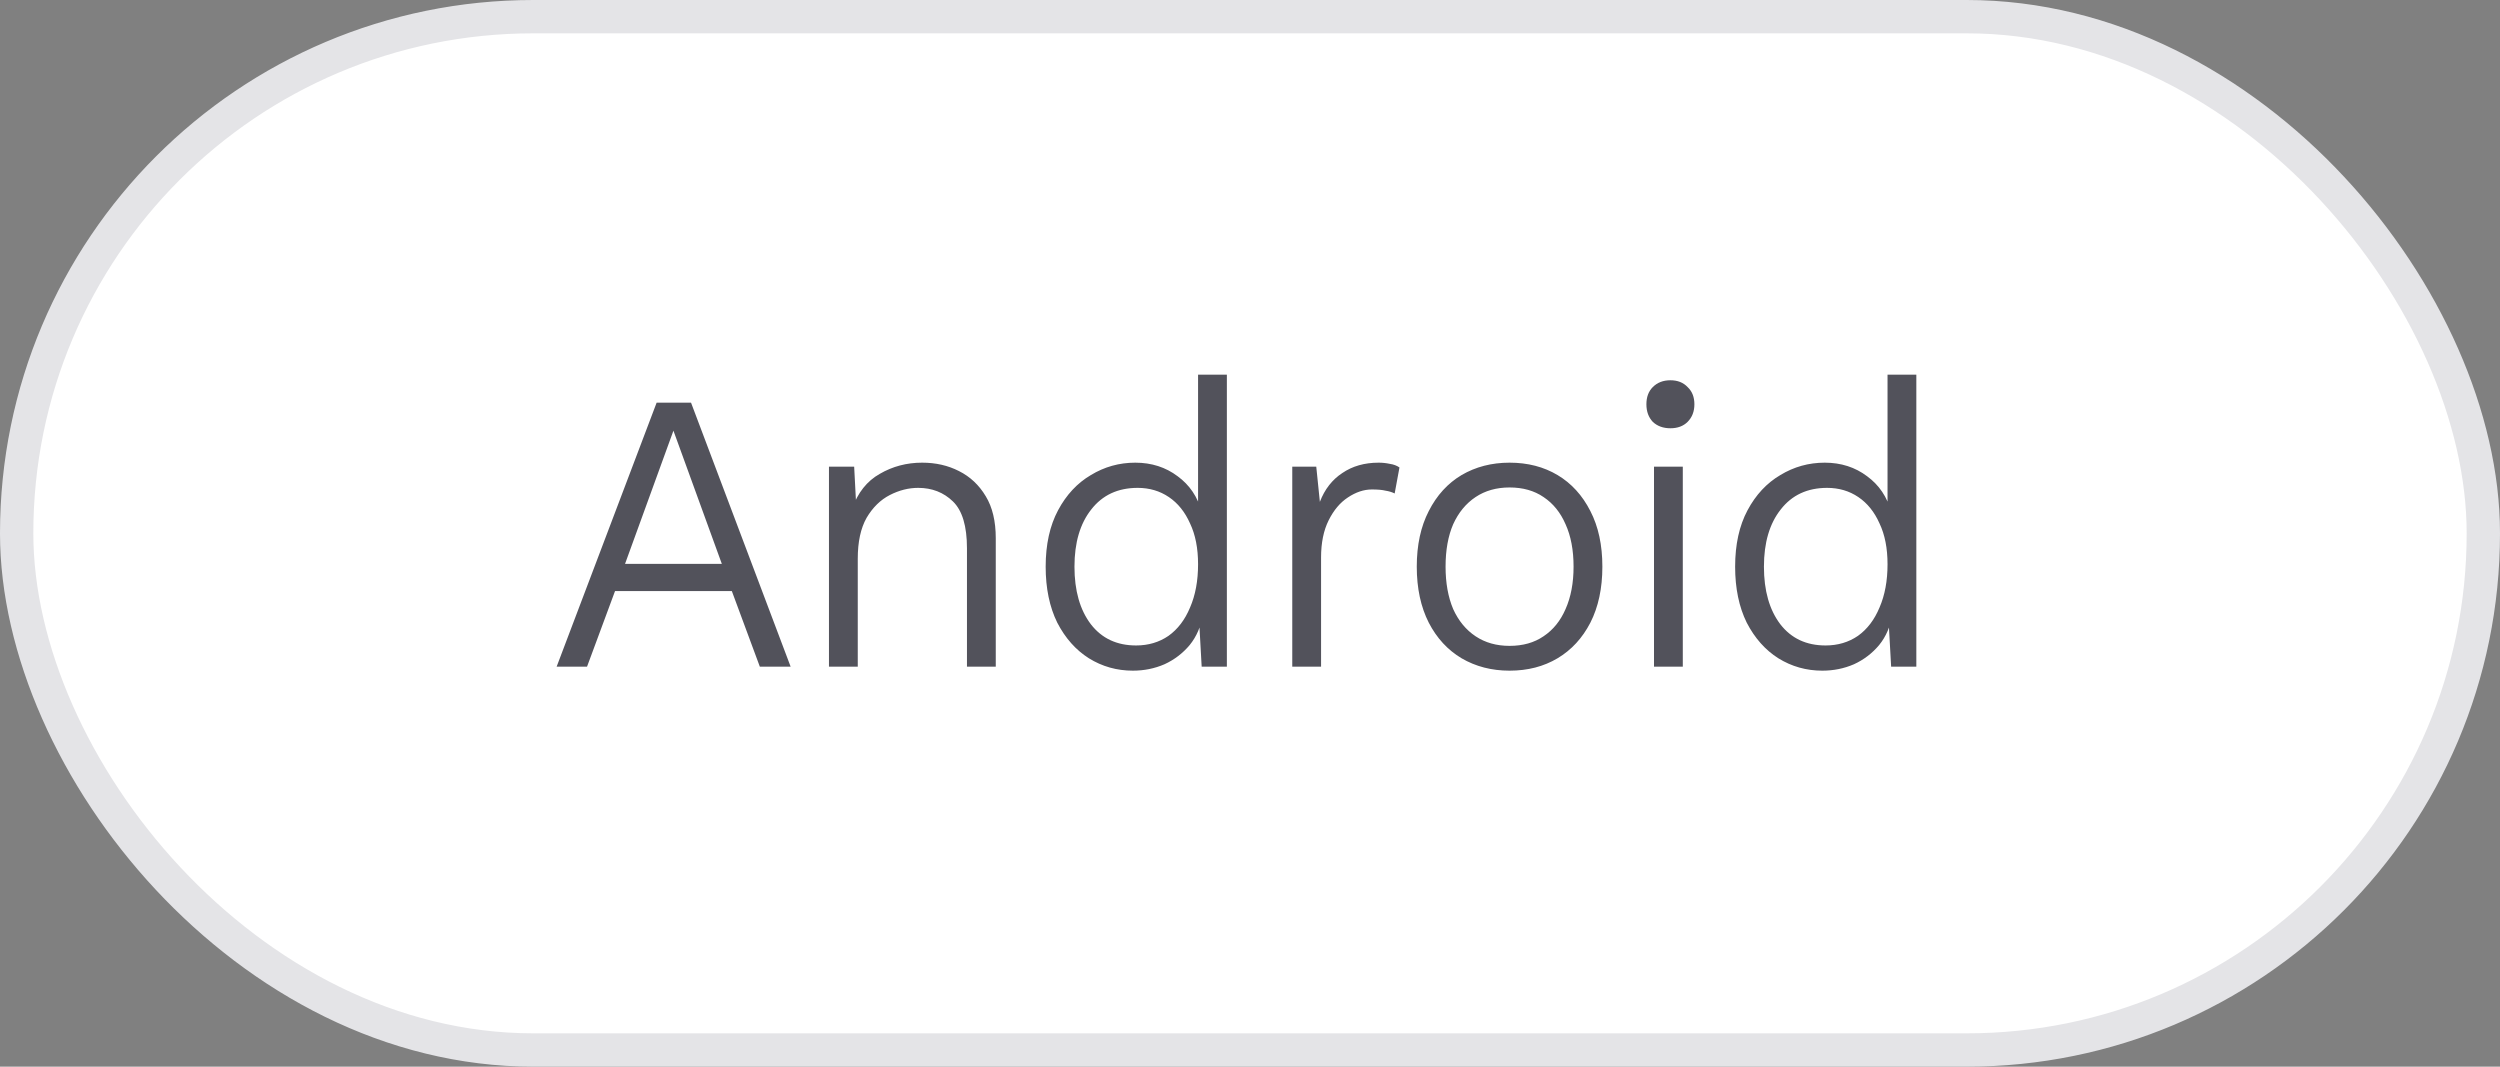
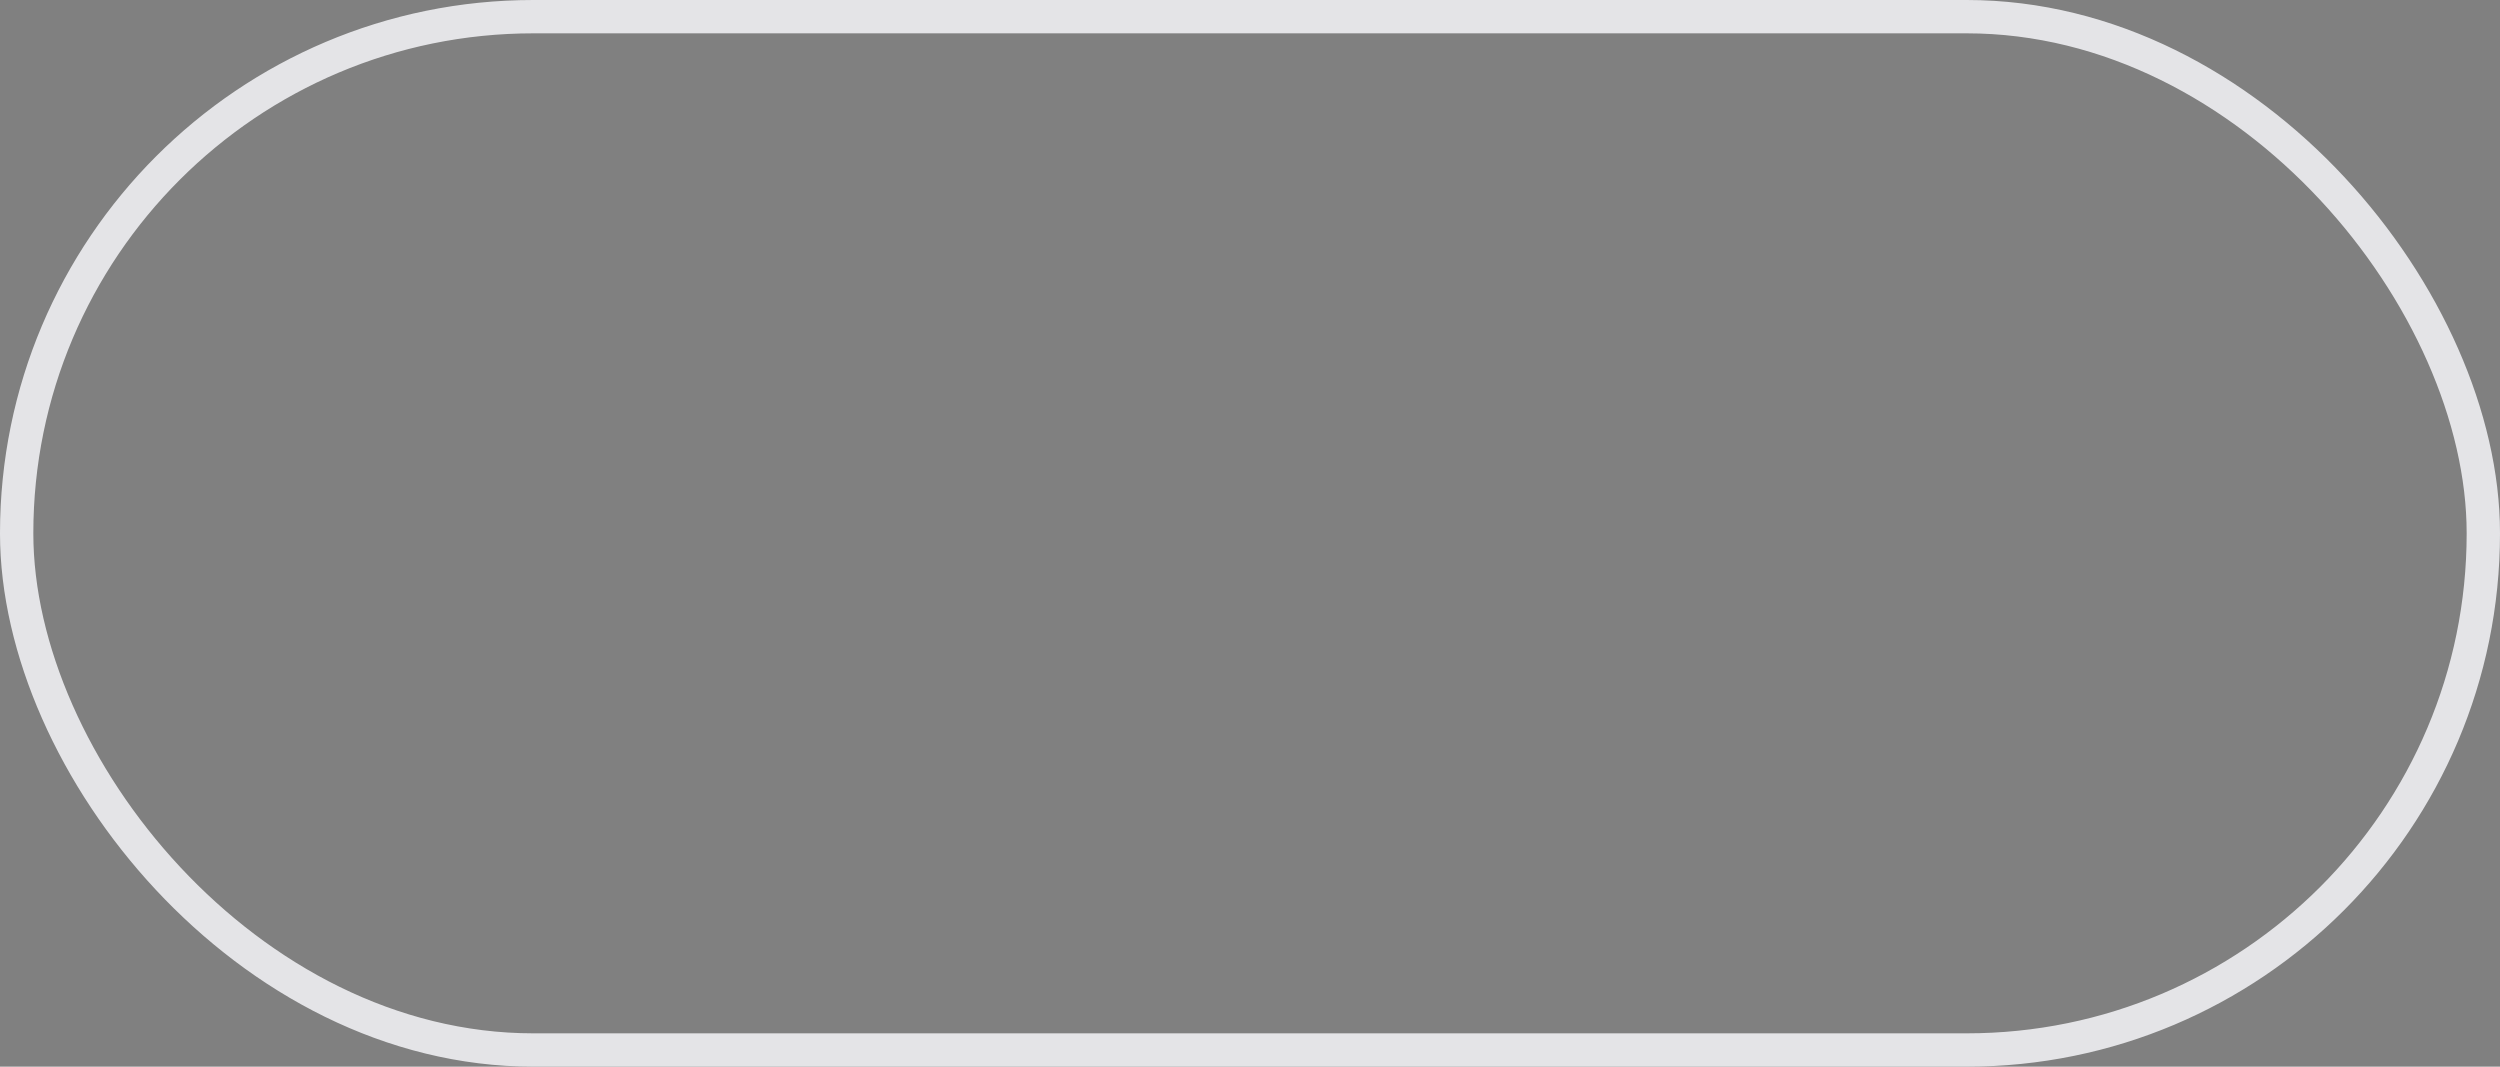
<svg xmlns="http://www.w3.org/2000/svg" width="75" height="32" viewBox="0 0 75 32" fill="none">
  <rect x="0" y="0" width="75" height="32" fill="#808080" stroke="none" />
-   <rect x="0.5" y="0.5" width="74" height="31" rx="15.5" fill="white" />
  <rect x="0.5" y="0.5" width="74" height="31" rx="15.5" stroke="#E4E4E7" />
-   <path d="M23.719 20H22.795L21.955 17.732H18.451L17.611 20H16.699L19.699 12.08H20.731L23.719 20ZM18.751 16.916H21.655L20.203 12.92L18.751 16.916ZM24.869 20V14H25.625L25.697 15.38L25.565 15.26C25.733 14.78 26.009 14.432 26.393 14.216C26.777 13.992 27.201 13.88 27.665 13.88C28.073 13.88 28.441 13.964 28.769 14.132C29.105 14.3 29.373 14.552 29.573 14.888C29.773 15.216 29.873 15.636 29.873 16.148V20H29.009V16.448C29.009 15.784 28.869 15.316 28.589 15.044C28.309 14.772 27.961 14.636 27.545 14.636C27.257 14.636 26.973 14.708 26.693 14.852C26.413 14.996 26.181 15.224 25.997 15.536C25.821 15.848 25.733 16.256 25.733 16.76V20H24.869ZM33.986 20.12C33.506 20.12 33.066 19.996 32.666 19.748C32.274 19.5 31.958 19.144 31.718 18.68C31.486 18.208 31.37 17.648 31.37 17C31.37 16.336 31.494 15.772 31.742 15.308C31.99 14.844 32.318 14.492 32.726 14.252C33.134 14.004 33.578 13.88 34.058 13.88C34.546 13.88 34.97 14.016 35.33 14.288C35.69 14.552 35.93 14.908 36.05 15.356L35.942 15.428V11.24H36.806V20H36.05L35.966 18.488L36.086 18.428C36.03 18.788 35.898 19.096 35.69 19.352C35.482 19.6 35.23 19.792 34.934 19.928C34.638 20.056 34.322 20.12 33.986 20.12ZM34.082 19.364C34.45 19.364 34.774 19.268 35.054 19.076C35.334 18.876 35.55 18.592 35.702 18.224C35.862 17.856 35.942 17.424 35.942 16.928C35.942 16.448 35.862 16.04 35.702 15.704C35.55 15.36 35.338 15.096 35.066 14.912C34.794 14.728 34.482 14.636 34.13 14.636C33.538 14.636 33.074 14.852 32.738 15.284C32.402 15.708 32.234 16.28 32.234 17C32.234 17.72 32.398 18.296 32.726 18.728C33.054 19.152 33.506 19.364 34.082 19.364ZM38.768 20V14H39.488L39.596 15.056C39.74 14.68 39.964 14.392 40.268 14.192C40.572 13.984 40.936 13.88 41.36 13.88C41.472 13.88 41.584 13.892 41.696 13.916C41.808 13.932 41.904 13.968 41.984 14.024L41.84 14.804C41.76 14.764 41.668 14.736 41.564 14.72C41.468 14.696 41.332 14.684 41.156 14.684C40.916 14.684 40.676 14.764 40.436 14.924C40.204 15.076 40.012 15.304 39.86 15.608C39.708 15.912 39.632 16.284 39.632 16.724V20H38.768ZM45.287 13.88C45.831 13.88 46.311 14.004 46.727 14.252C47.143 14.5 47.471 14.86 47.711 15.332C47.951 15.796 48.071 16.352 48.071 17C48.071 17.648 47.951 18.208 47.711 18.68C47.471 19.144 47.143 19.5 46.727 19.748C46.311 19.996 45.831 20.12 45.287 20.12C44.751 20.12 44.271 19.996 43.847 19.748C43.431 19.5 43.103 19.144 42.863 18.68C42.623 18.208 42.503 17.648 42.503 17C42.503 16.352 42.623 15.796 42.863 15.332C43.103 14.86 43.431 14.5 43.847 14.252C44.271 14.004 44.751 13.88 45.287 13.88ZM45.287 14.624C44.895 14.624 44.555 14.72 44.267 14.912C43.979 15.104 43.755 15.376 43.595 15.728C43.443 16.08 43.367 16.504 43.367 17C43.367 17.488 43.443 17.912 43.595 18.272C43.755 18.624 43.979 18.896 44.267 19.088C44.555 19.28 44.895 19.376 45.287 19.376C45.687 19.376 46.027 19.28 46.307 19.088C46.595 18.896 46.815 18.624 46.967 18.272C47.127 17.912 47.207 17.488 47.207 17C47.207 16.504 47.127 16.08 46.967 15.728C46.815 15.376 46.595 15.104 46.307 14.912C46.027 14.72 45.687 14.624 45.287 14.624ZM50.484 14V20H49.62V14H50.484ZM50.112 12.848C49.896 12.848 49.72 12.784 49.584 12.656C49.456 12.52 49.392 12.344 49.392 12.128C49.392 11.912 49.456 11.74 49.584 11.612C49.72 11.476 49.896 11.408 50.112 11.408C50.328 11.408 50.5 11.476 50.628 11.612C50.764 11.74 50.832 11.912 50.832 12.128C50.832 12.344 50.764 12.52 50.628 12.656C50.5 12.784 50.328 12.848 50.112 12.848ZM54.67 20.12C54.19 20.12 53.75 19.996 53.35 19.748C52.958 19.5 52.642 19.144 52.402 18.68C52.17 18.208 52.054 17.648 52.054 17C52.054 16.336 52.178 15.772 52.426 15.308C52.674 14.844 53.002 14.492 53.41 14.252C53.818 14.004 54.262 13.88 54.742 13.88C55.23 13.88 55.654 14.016 56.014 14.288C56.374 14.552 56.614 14.908 56.734 15.356L56.626 15.428V11.24H57.49V20H56.734L56.65 18.488L56.77 18.428C56.714 18.788 56.582 19.096 56.374 19.352C56.166 19.6 55.914 19.792 55.618 19.928C55.322 20.056 55.006 20.12 54.67 20.12ZM54.766 19.364C55.134 19.364 55.458 19.268 55.738 19.076C56.018 18.876 56.234 18.592 56.386 18.224C56.546 17.856 56.626 17.424 56.626 16.928C56.626 16.448 56.546 16.04 56.386 15.704C56.234 15.36 56.022 15.096 55.75 14.912C55.478 14.728 55.166 14.636 54.814 14.636C54.222 14.636 53.758 14.852 53.422 15.284C53.086 15.708 52.918 16.28 52.918 17C52.918 17.72 53.082 18.296 53.41 18.728C53.738 19.152 54.19 19.364 54.766 19.364Z" fill="#52525B" />
</svg>